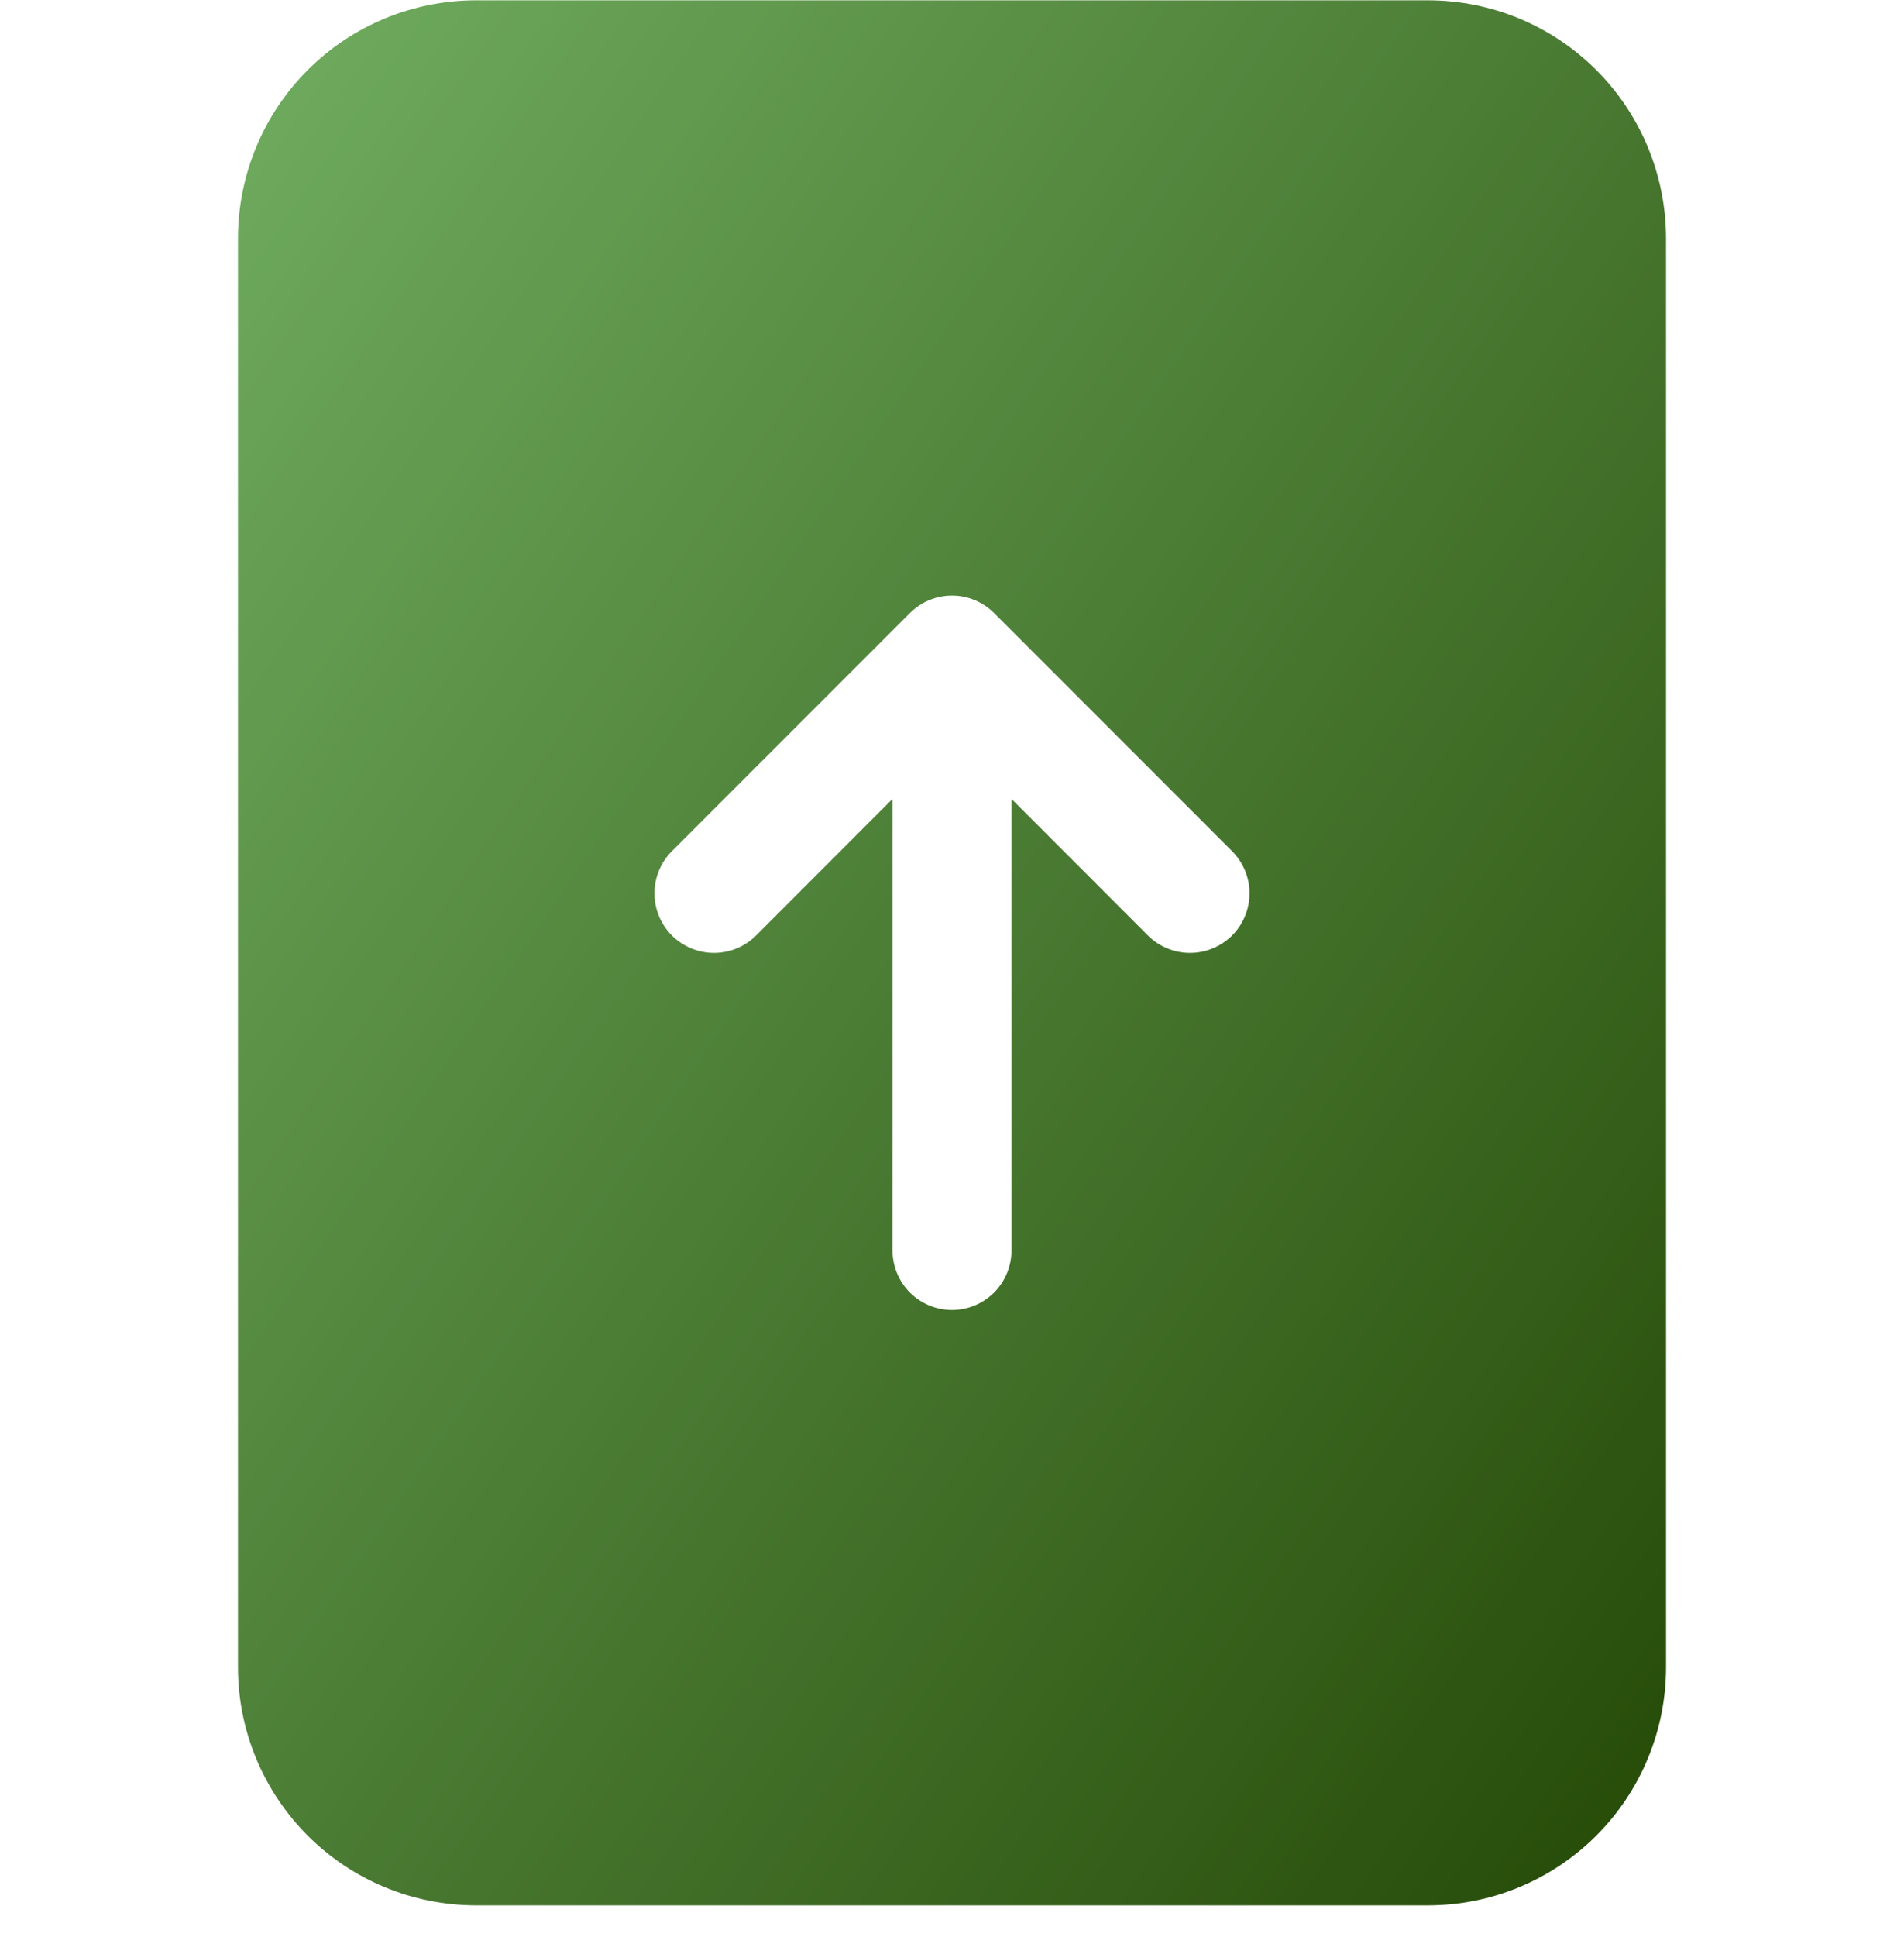
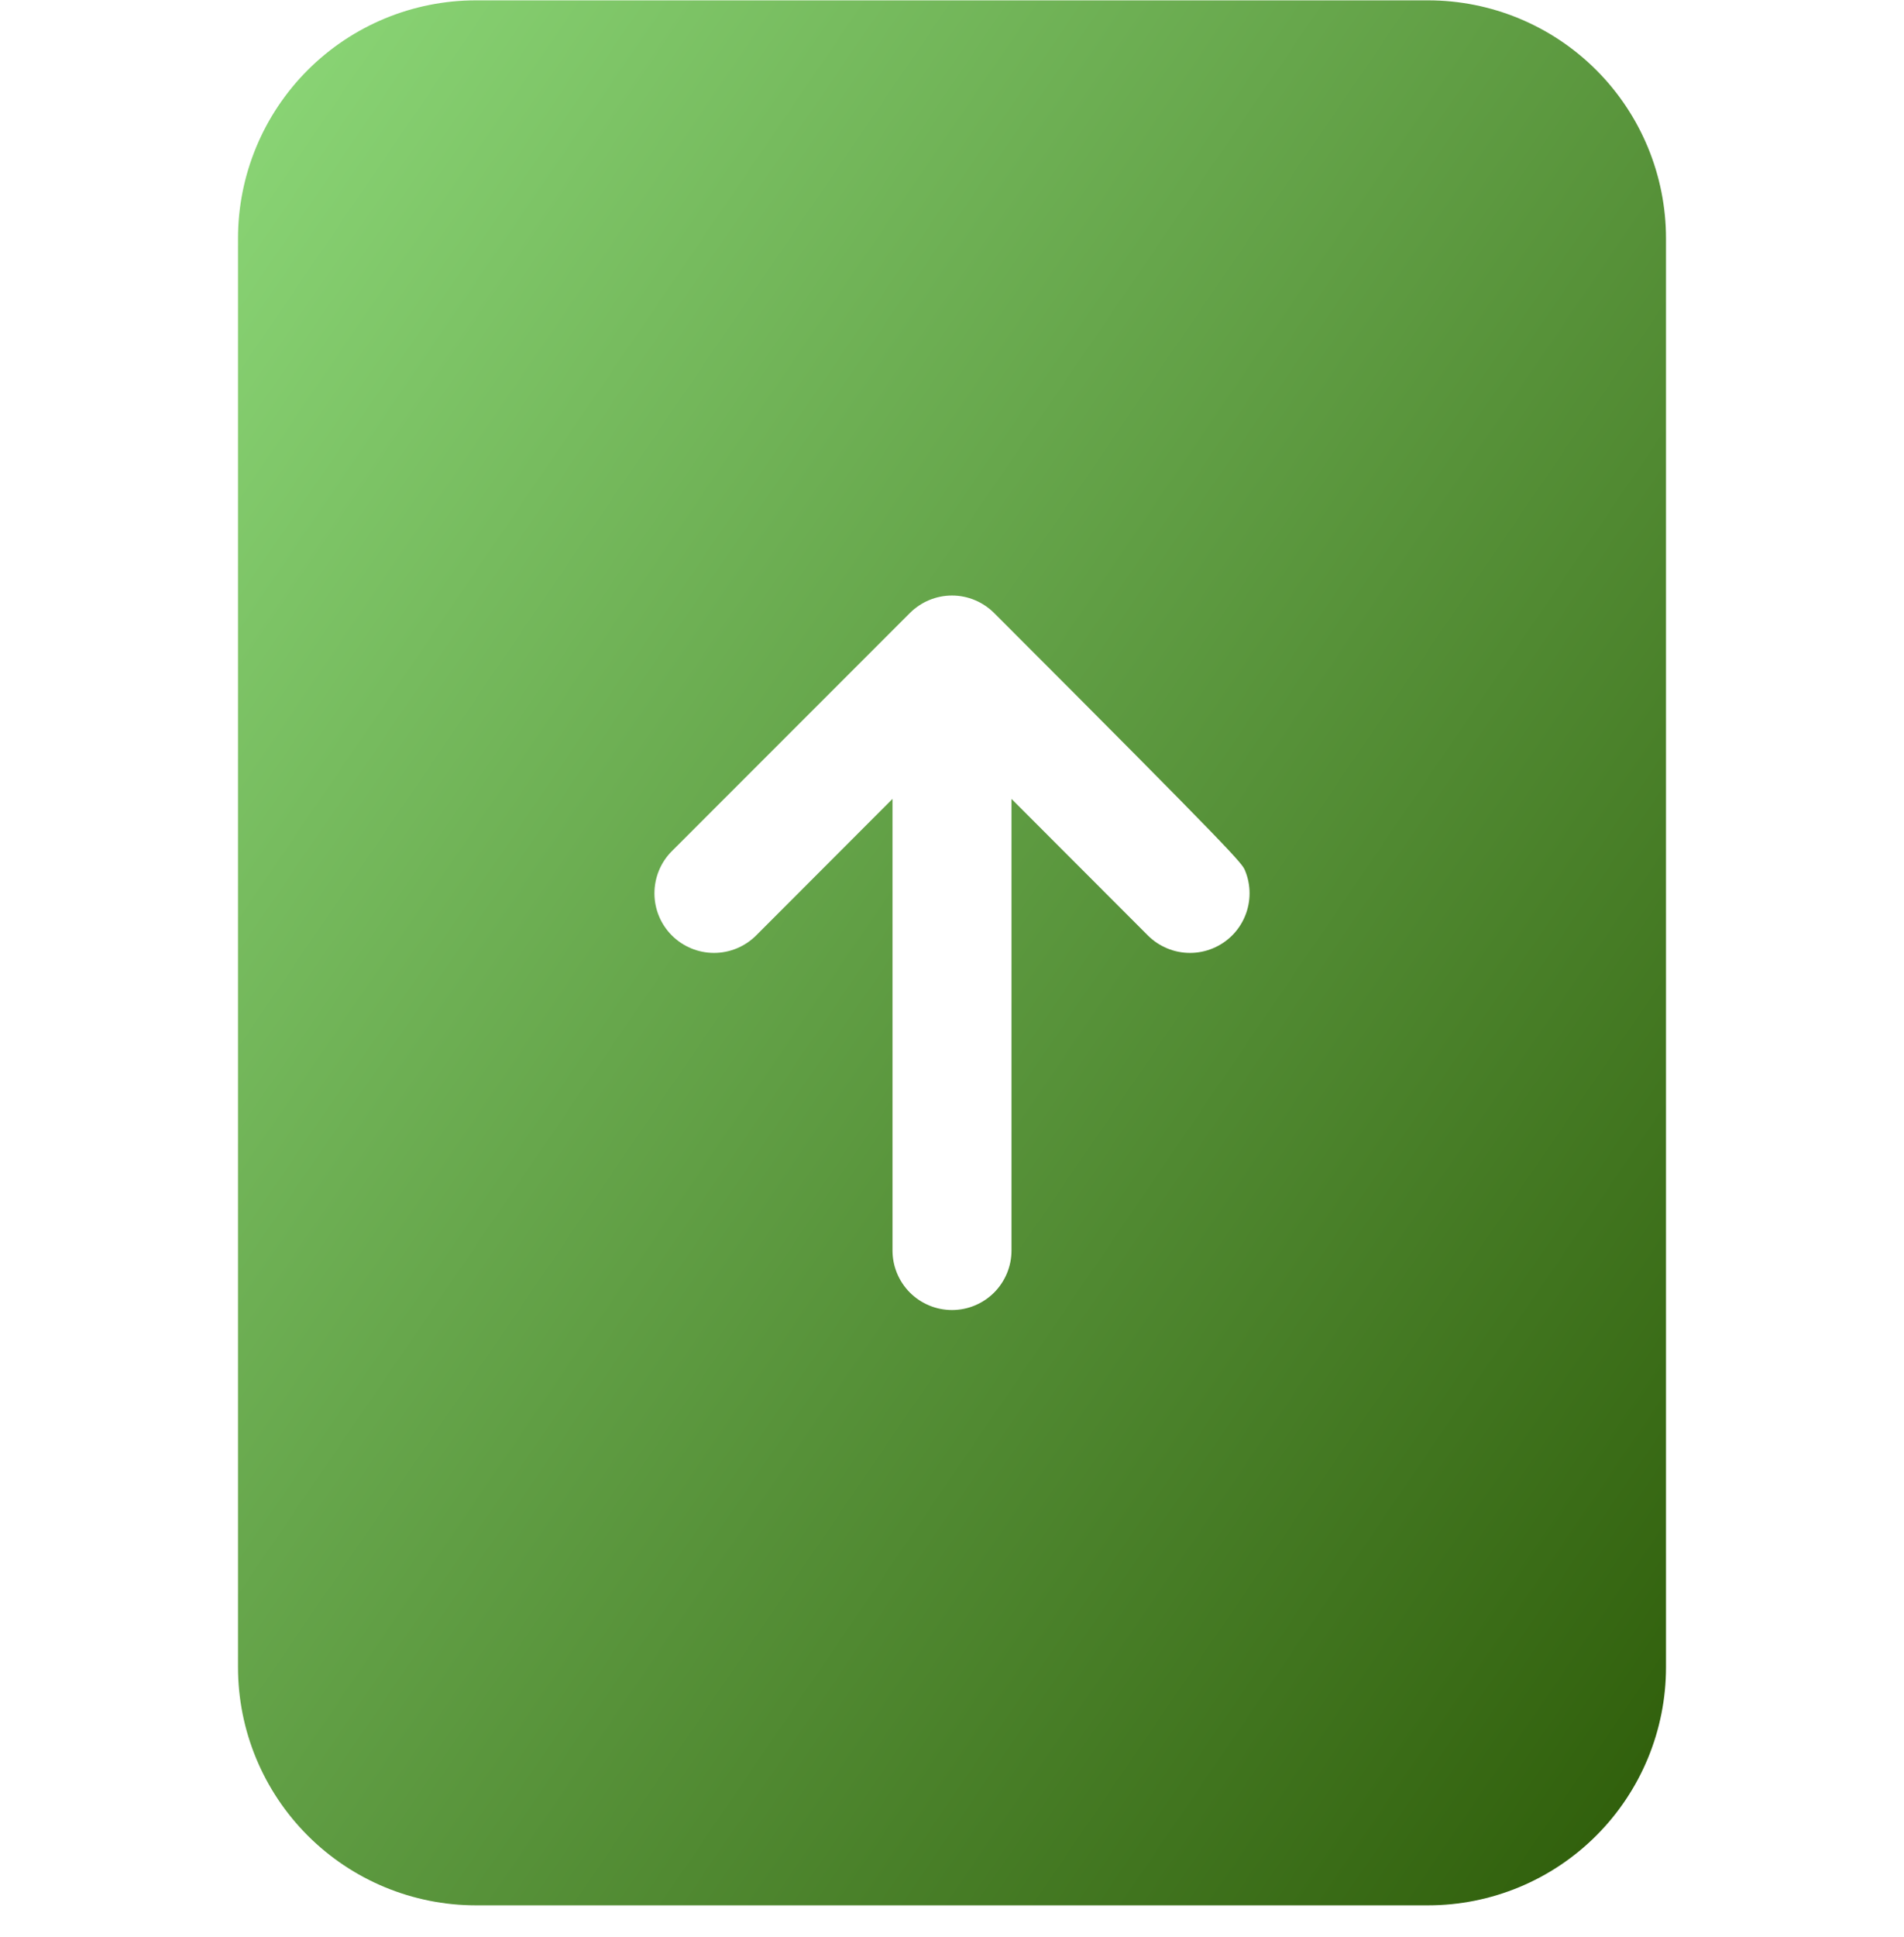
<svg xmlns="http://www.w3.org/2000/svg" width="60" height="61" viewBox="0 0 60 61" fill="none">
  <g clip-path="url(#clip0_18856_19555)">
-     <path d="M45 0.011H15C13.011 0.011 11.103 0.801 9.697 2.207C8.29 3.614 7.5 5.522 7.5 7.511V52.511C7.5 54.5 8.29 56.407 9.697 57.814C11.103 59.221 13.011 60.011 15 60.011H45C46.989 60.011 48.897 59.221 50.303 57.814C51.71 56.407 52.5 54.5 52.5 52.511V7.511C52.5 5.522 51.71 3.614 50.303 2.207C48.897 0.801 46.989 0.011 45 0.011V0.011ZM28.125 25.162L23.828 29.463C23.475 29.815 22.998 30.013 22.5 30.013C22.002 30.013 21.525 29.815 21.172 29.463C20.82 29.111 20.623 28.634 20.623 28.136C20.623 27.638 20.82 27.16 21.172 26.808L28.672 19.308C28.847 19.134 29.054 18.995 29.281 18.901C29.509 18.806 29.753 18.757 30 18.757C30.247 18.757 30.491 18.806 30.719 18.901C30.946 18.995 31.153 19.134 31.328 19.308L38.828 26.808C39.002 26.983 39.14 27.189 39.234 27.417C39.329 27.645 39.377 27.889 39.377 28.136C39.377 28.382 39.329 28.626 39.234 28.854C39.14 29.082 39.002 29.289 38.828 29.463C38.653 29.638 38.446 29.776 38.218 29.87C37.991 29.965 37.746 30.013 37.5 30.013C37.254 30.013 37.009 29.965 36.782 29.87C36.554 29.776 36.347 29.638 36.172 29.463L31.875 25.162V39.386C31.875 39.883 31.677 40.36 31.326 40.712C30.974 41.063 30.497 41.261 30 41.261C29.503 41.261 29.026 41.063 28.674 40.712C28.323 40.36 28.125 39.883 28.125 39.386V25.162Z" fill="url(#paint0_linear_18856_19555)" />
-     <path d="M45 0.011H15C13.011 0.011 11.103 0.801 9.697 2.207C8.29 3.614 7.5 5.522 7.5 7.511V52.511C7.5 54.5 8.29 56.407 9.697 57.814C11.103 59.221 13.011 60.011 15 60.011H45C46.989 60.011 48.897 59.221 50.303 57.814C51.71 56.407 52.5 54.5 52.5 52.511V7.511C52.5 5.522 51.71 3.614 50.303 2.207C48.897 0.801 46.989 0.011 45 0.011V0.011ZM28.125 25.162L23.828 29.463C23.475 29.815 22.998 30.013 22.5 30.013C22.002 30.013 21.525 29.815 21.172 29.463C20.82 29.111 20.623 28.634 20.623 28.136C20.623 27.638 20.82 27.16 21.172 26.808L28.672 19.308C28.847 19.134 29.054 18.995 29.281 18.901C29.509 18.806 29.753 18.757 30 18.757C30.247 18.757 30.491 18.806 30.719 18.901C30.946 18.995 31.153 19.134 31.328 19.308L38.828 26.808C39.002 26.983 39.14 27.189 39.234 27.417C39.329 27.645 39.377 27.889 39.377 28.136C39.377 28.382 39.329 28.626 39.234 28.854C39.14 29.082 39.002 29.289 38.828 29.463C38.653 29.638 38.446 29.776 38.218 29.87C37.991 29.965 37.746 30.013 37.5 30.013C37.254 30.013 37.009 29.965 36.782 29.87C36.554 29.776 36.347 29.638 36.172 29.463L31.875 25.162V39.386C31.875 39.883 31.677 40.36 31.326 40.712C30.974 41.063 30.497 41.261 30 41.261C29.503 41.261 29.026 41.063 28.674 40.712C28.323 40.36 28.125 39.883 28.125 39.386V25.162Z" fill="black" fill-opacity="0.2" />
+     <path d="M45 0.011H15C13.011 0.011 11.103 0.801 9.697 2.207C8.29 3.614 7.5 5.522 7.5 7.511V52.511C7.5 54.5 8.29 56.407 9.697 57.814C11.103 59.221 13.011 60.011 15 60.011H45C46.989 60.011 48.897 59.221 50.303 57.814C51.71 56.407 52.5 54.5 52.5 52.511V7.511C52.5 5.522 51.71 3.614 50.303 2.207C48.897 0.801 46.989 0.011 45 0.011V0.011ZM28.125 25.162L23.828 29.463C23.475 29.815 22.998 30.013 22.5 30.013C22.002 30.013 21.525 29.815 21.172 29.463C20.82 29.111 20.623 28.634 20.623 28.136C20.623 27.638 20.82 27.16 21.172 26.808L28.672 19.308C28.847 19.134 29.054 18.995 29.281 18.901C29.509 18.806 29.753 18.757 30 18.757C30.247 18.757 30.491 18.806 30.719 18.901C30.946 18.995 31.153 19.134 31.328 19.308C39.002 26.983 39.14 27.189 39.234 27.417C39.329 27.645 39.377 27.889 39.377 28.136C39.377 28.382 39.329 28.626 39.234 28.854C39.14 29.082 39.002 29.289 38.828 29.463C38.653 29.638 38.446 29.776 38.218 29.87C37.991 29.965 37.746 30.013 37.5 30.013C37.254 30.013 37.009 29.965 36.782 29.87C36.554 29.776 36.347 29.638 36.172 29.463L31.875 25.162V39.386C31.875 39.883 31.677 40.36 31.326 40.712C30.974 41.063 30.497 41.261 30 41.261C29.503 41.261 29.026 41.063 28.674 40.712C28.323 40.36 28.125 39.883 28.125 39.386V25.162Z" fill="url(#paint0_linear_18856_19555)" />
  </g>
  <defs>
    <linearGradient id="paint0_linear_18856_19555" x1="6.555" y1="0.515" x2="67.737" y2="42.246" gradientUnits="userSpaceOnUse">
      <stop stop-color="#8DD979" />
      <stop offset="1" stop-color="#2A5704" />
    </linearGradient>
    <clipPath id="clip0_18856_19555">
      <rect width="60" height="60" fill="white" transform="translate(0 0.011)" />
    </clipPath>
  </defs>
</svg>